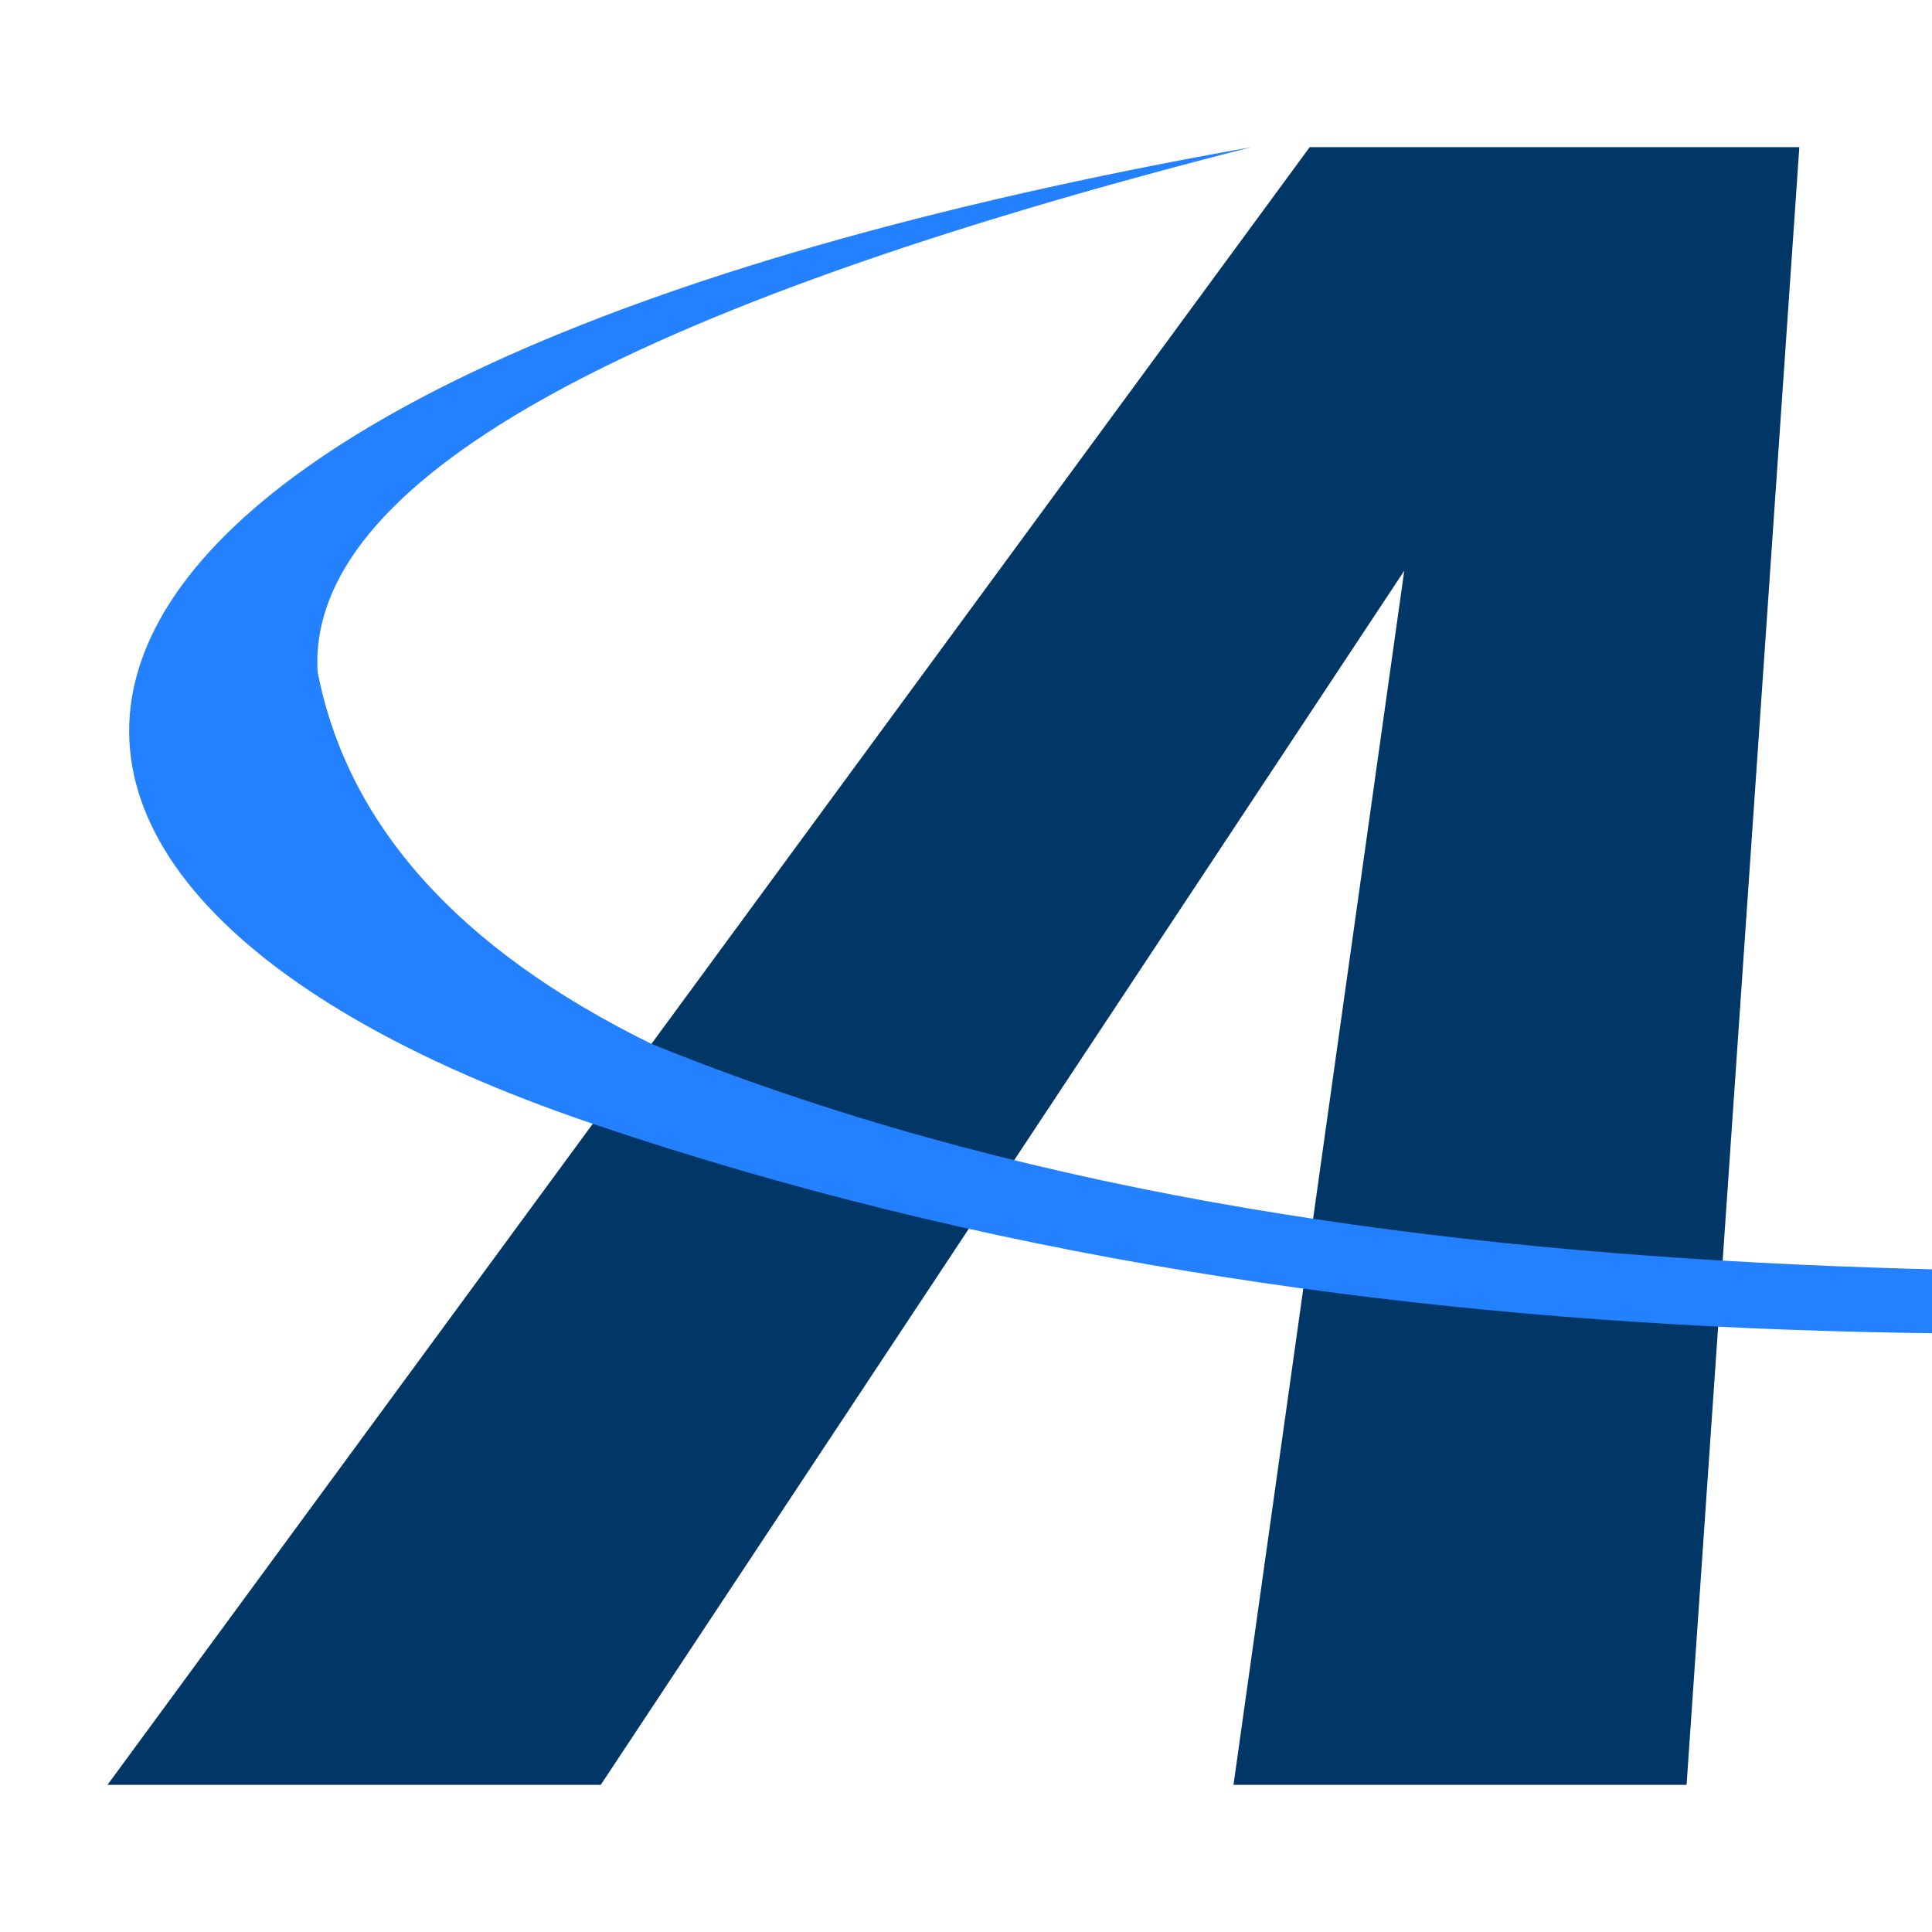
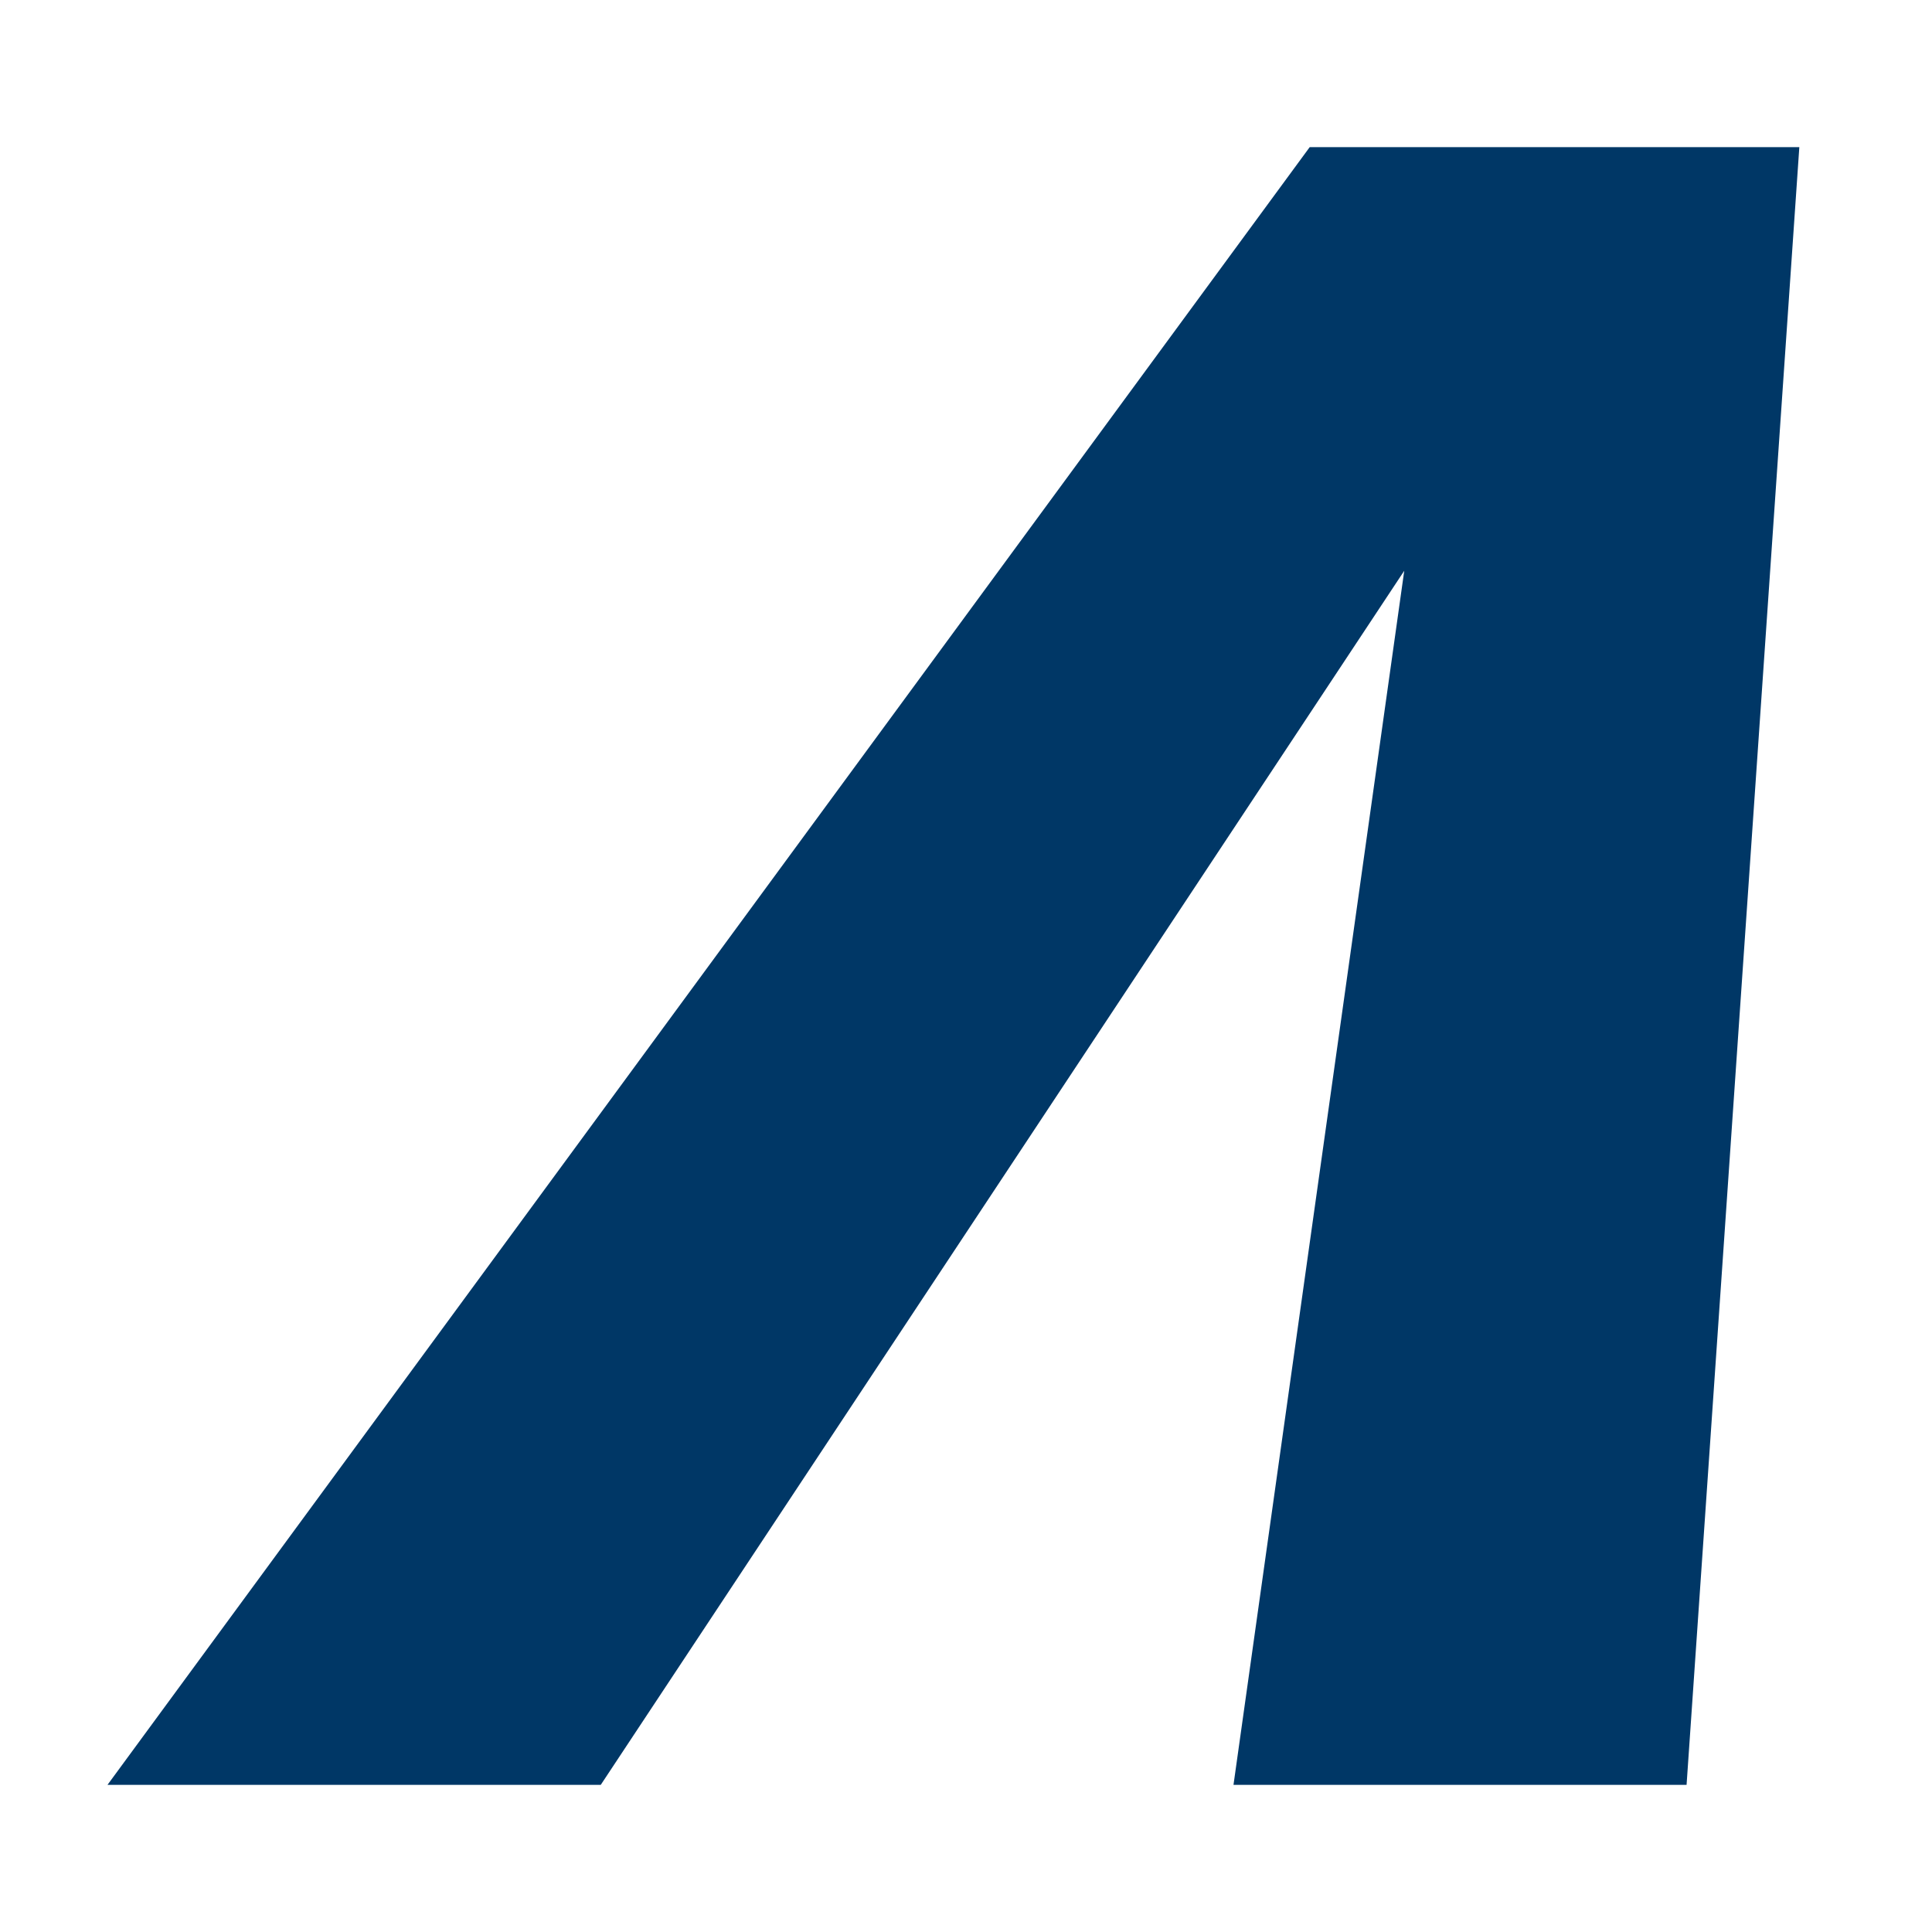
<svg xmlns="http://www.w3.org/2000/svg" id="Calque_2" data-name="Calque 2" viewBox="0 0 512 512">
  <defs>
    <style>
      .cls-1 {
        fill: #003766;
      }

      .cls-1, .cls-2 {
        fill-rule: evenodd;
      }

      .cls-2 {
        fill: #2380ff;
      }

      .cls-3 {
        clip-path: url(#clippath);
      }

      .cls-4 {
        fill: none;
      }
    </style>
    <clipPath id="clippath">
-       <rect class="cls-4" width="512" height="512" />
-     </clipPath>
+       </clipPath>
  </defs>
  <g id="Calque_1-2" data-name="Calque 1">
    <g>
      <polygon class="cls-1" points="446.96 473 326.89 473 372.14 151.26 159.21 473 28.49 473 347.08 39 476.84 39 446.96 473" />
      <g class="cls-3">
-         <path id="Symbol" class="cls-2" d="m788.2,330.99l110.04-7.55-108.68,14.99c-207.29,20.88-424.79,29.82-632.49-40.62C-37.93,231.66-15.6,100.69,331.62,39c-167.92,42.71-250.4,89.06-247.45,139.06,7.92,40.65,37.41,73.5,88.45,98.57,188.69,76.69,417.13,61.21,615.56,54.36Z" />
-       </g>
+         </g>
    </g>
  </g>
</svg>